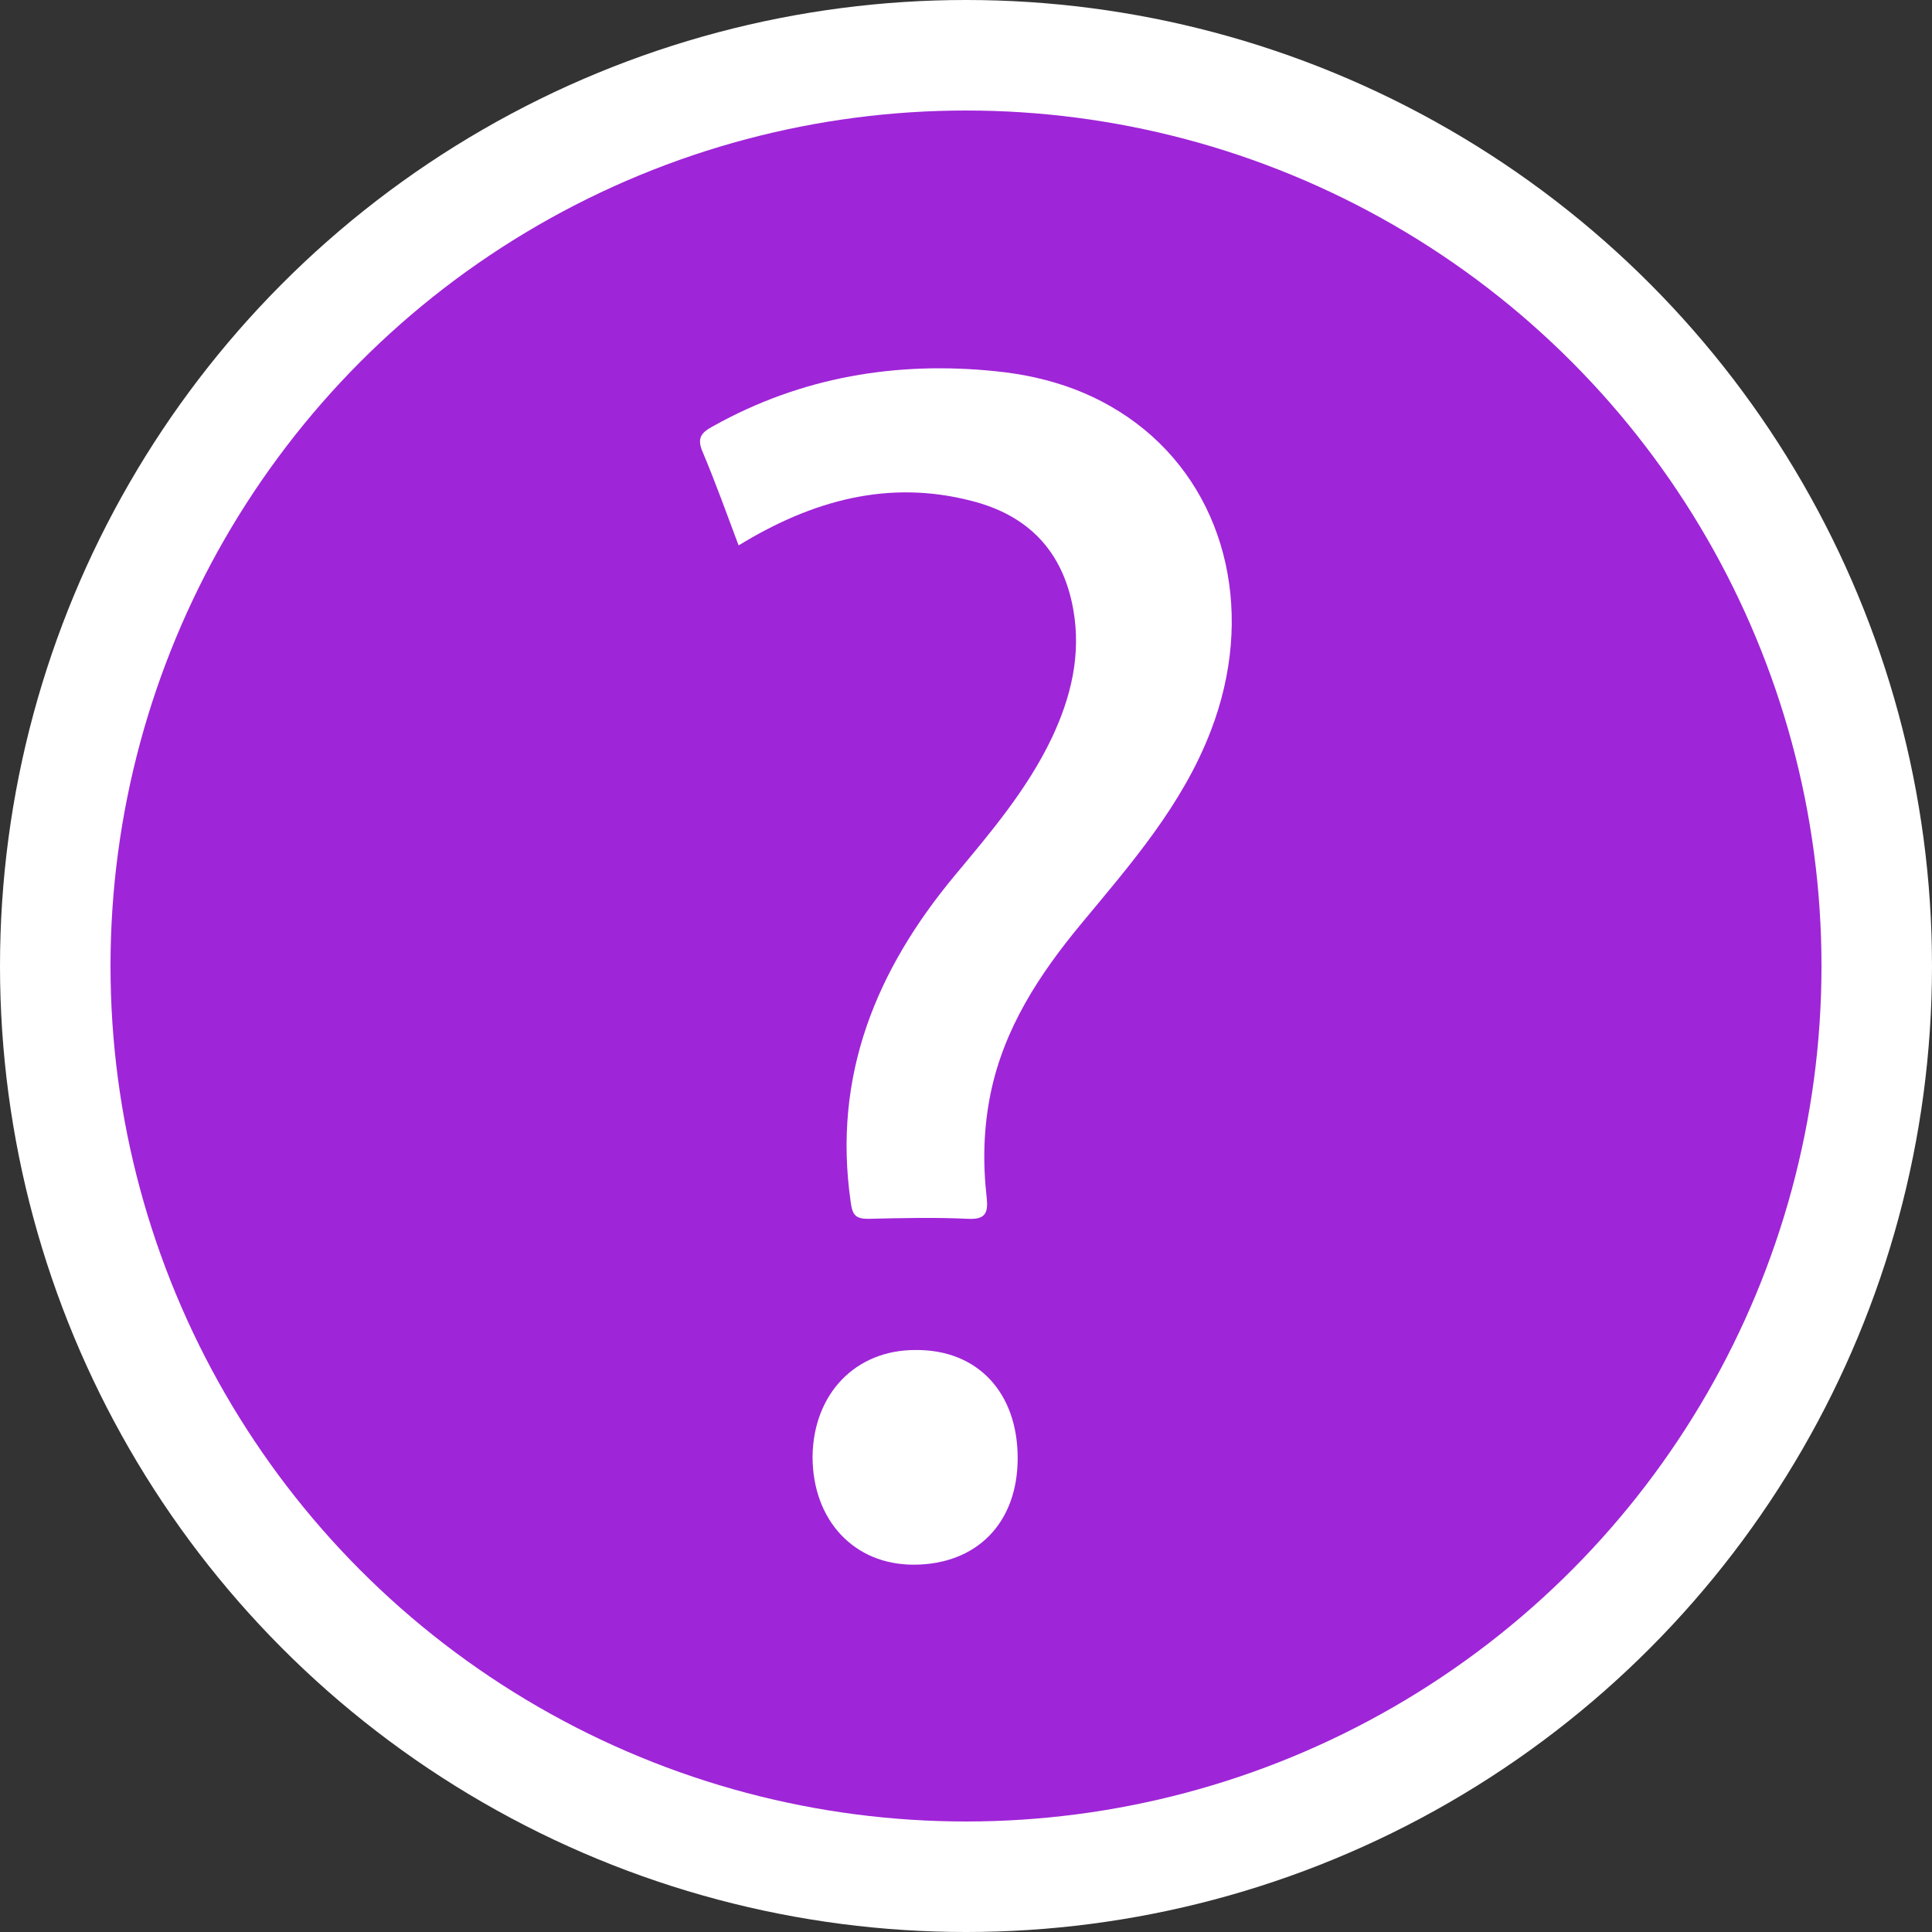
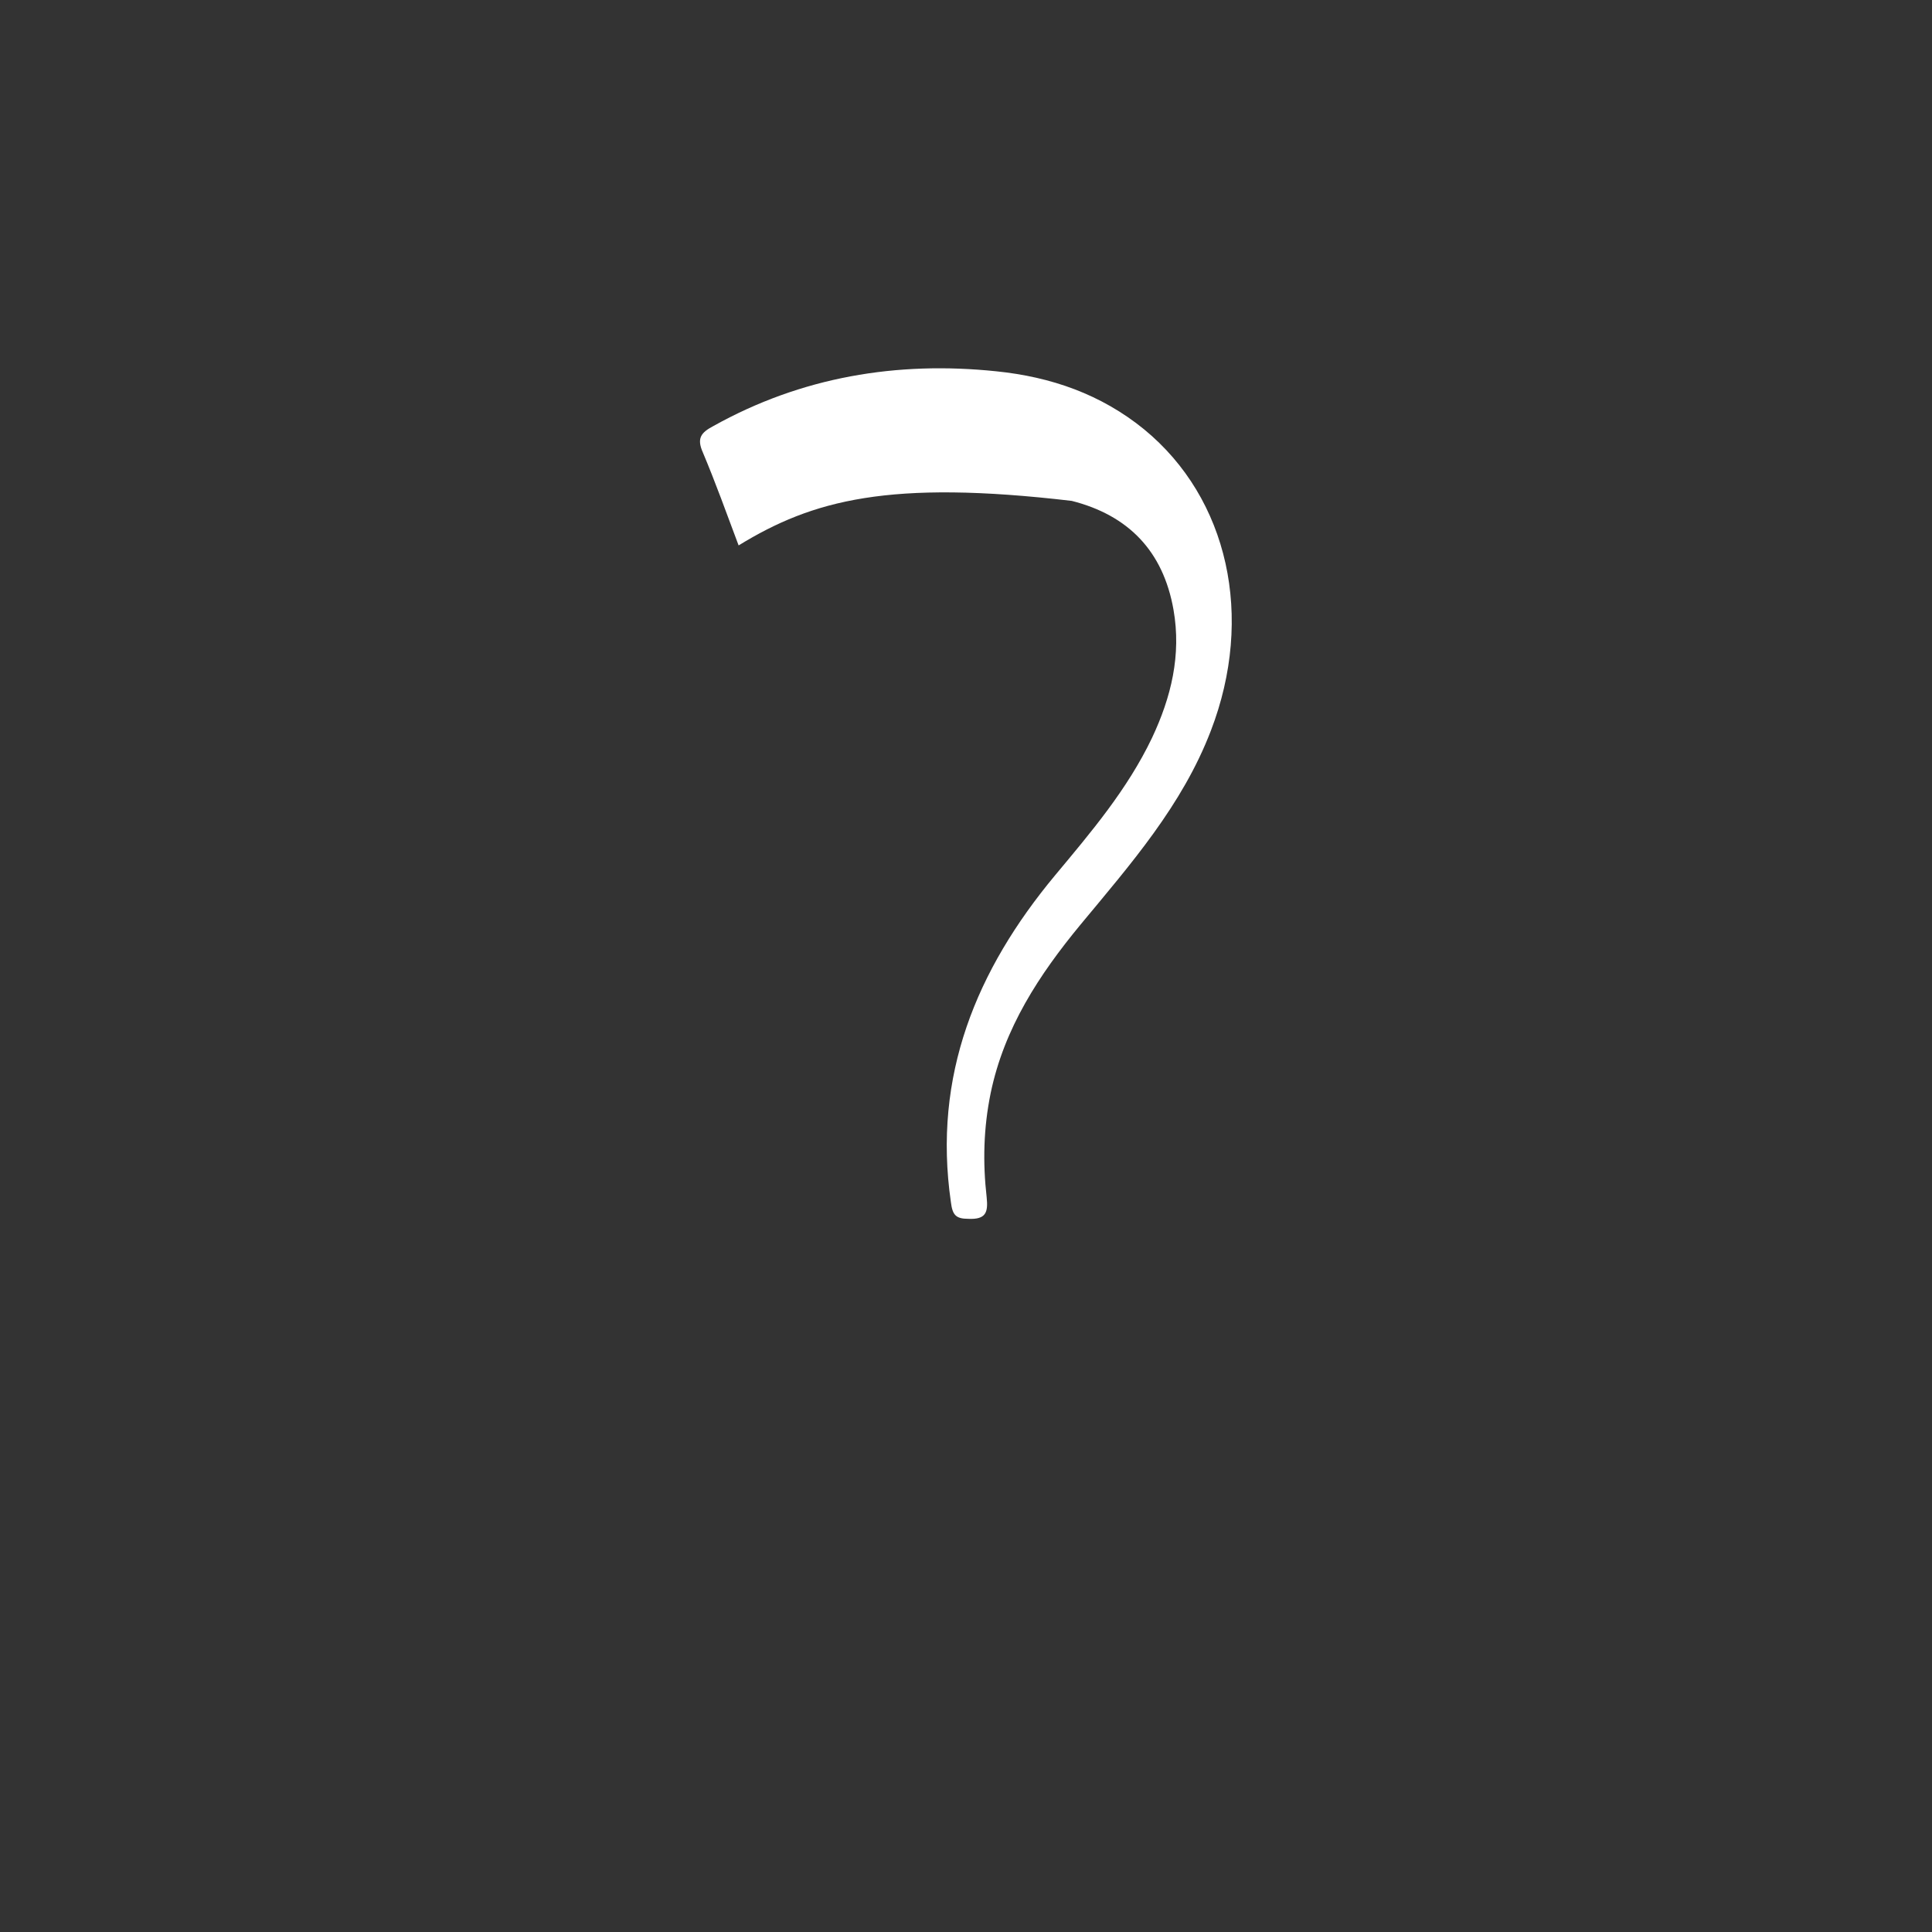
<svg xmlns="http://www.w3.org/2000/svg" version="1.0" id="questionMarkPurpleCircleGraphic" x="0px" y="0px" viewBox="0 0 243 243" enable-background="new 0 0 243 243" xml:space="preserve">
  <rect x="0" y="0" width="243" height="243" fill="#333333" stroke="none" />
  <g id="questionMarkPurpleCircle">
    <g>
-       <circle fill="#FFFFFF" cx="121.5" cy="121.5" r="121.5" />
-       <circle fill="#9F25D8" cx="121.5" cy="121.5" r="107.6" />
-     </g>
+       </g>
    <g>
-       <path fill="#FFFFFF" d="M92.9,68.6c-1.5-4-2.9-7.9-4.5-11.7c-0.8-1.8-0.2-2.5,1.3-3.3c11.1-6.2,23.1-8.2,35.6-6.9c6.9,0.7,13.2,2.9,18.6,7.3c10.6,8.7,13.9,23.6,8.4,37.9c-3.6,9.4-10.1,16.8-16.4,24.4c-5.2,6.3-9.6,13-11.3,21.2c-0.9,4.4-1,8.7-0.5,13.1c0.2,1.9-0.1,2.8-2.3,2.7c-4.2-0.2-8.4-0.1-12.6,0c-1.6,0-2-0.5-2.2-2.1c-2.3-15.9,3.2-29.2,13.1-41.1c4.5-5.4,9.1-10.8,12.2-17.3c2.4-5.1,3.7-10.4,2.7-16.1c-1.3-7.4-5.7-11.9-12.8-13.7C111.8,60.3,102.2,62.9,92.9,68.6z" />
-       <path fill="#FFFFFF" d="M128,183.4c0,8.2-5.2,13.4-13.1,13.4c-7.5,0-12.7-5.6-12.7-13.6c0.1-7.9,5.4-13.4,12.9-13.4C122.9,169.7,128,175.1,128,183.4z" />
+       <path fill="#FFFFFF" d="M92.9,68.6c-1.5-4-2.9-7.9-4.5-11.7c-0.8-1.8-0.2-2.5,1.3-3.3c11.1-6.2,23.1-8.2,35.6-6.9c6.9,0.7,13.2,2.9,18.6,7.3c10.6,8.7,13.9,23.6,8.4,37.9c-3.6,9.4-10.1,16.8-16.4,24.4c-5.2,6.3-9.6,13-11.3,21.2c-0.9,4.4-1,8.7-0.5,13.1c0.2,1.9-0.1,2.8-2.3,2.7c-1.6,0-2-0.5-2.2-2.1c-2.3-15.9,3.2-29.2,13.1-41.1c4.5-5.4,9.1-10.8,12.2-17.3c2.4-5.1,3.7-10.4,2.7-16.1c-1.3-7.4-5.7-11.9-12.8-13.7C111.8,60.3,102.2,62.9,92.9,68.6z" />
    </g>
  </g>
</svg>